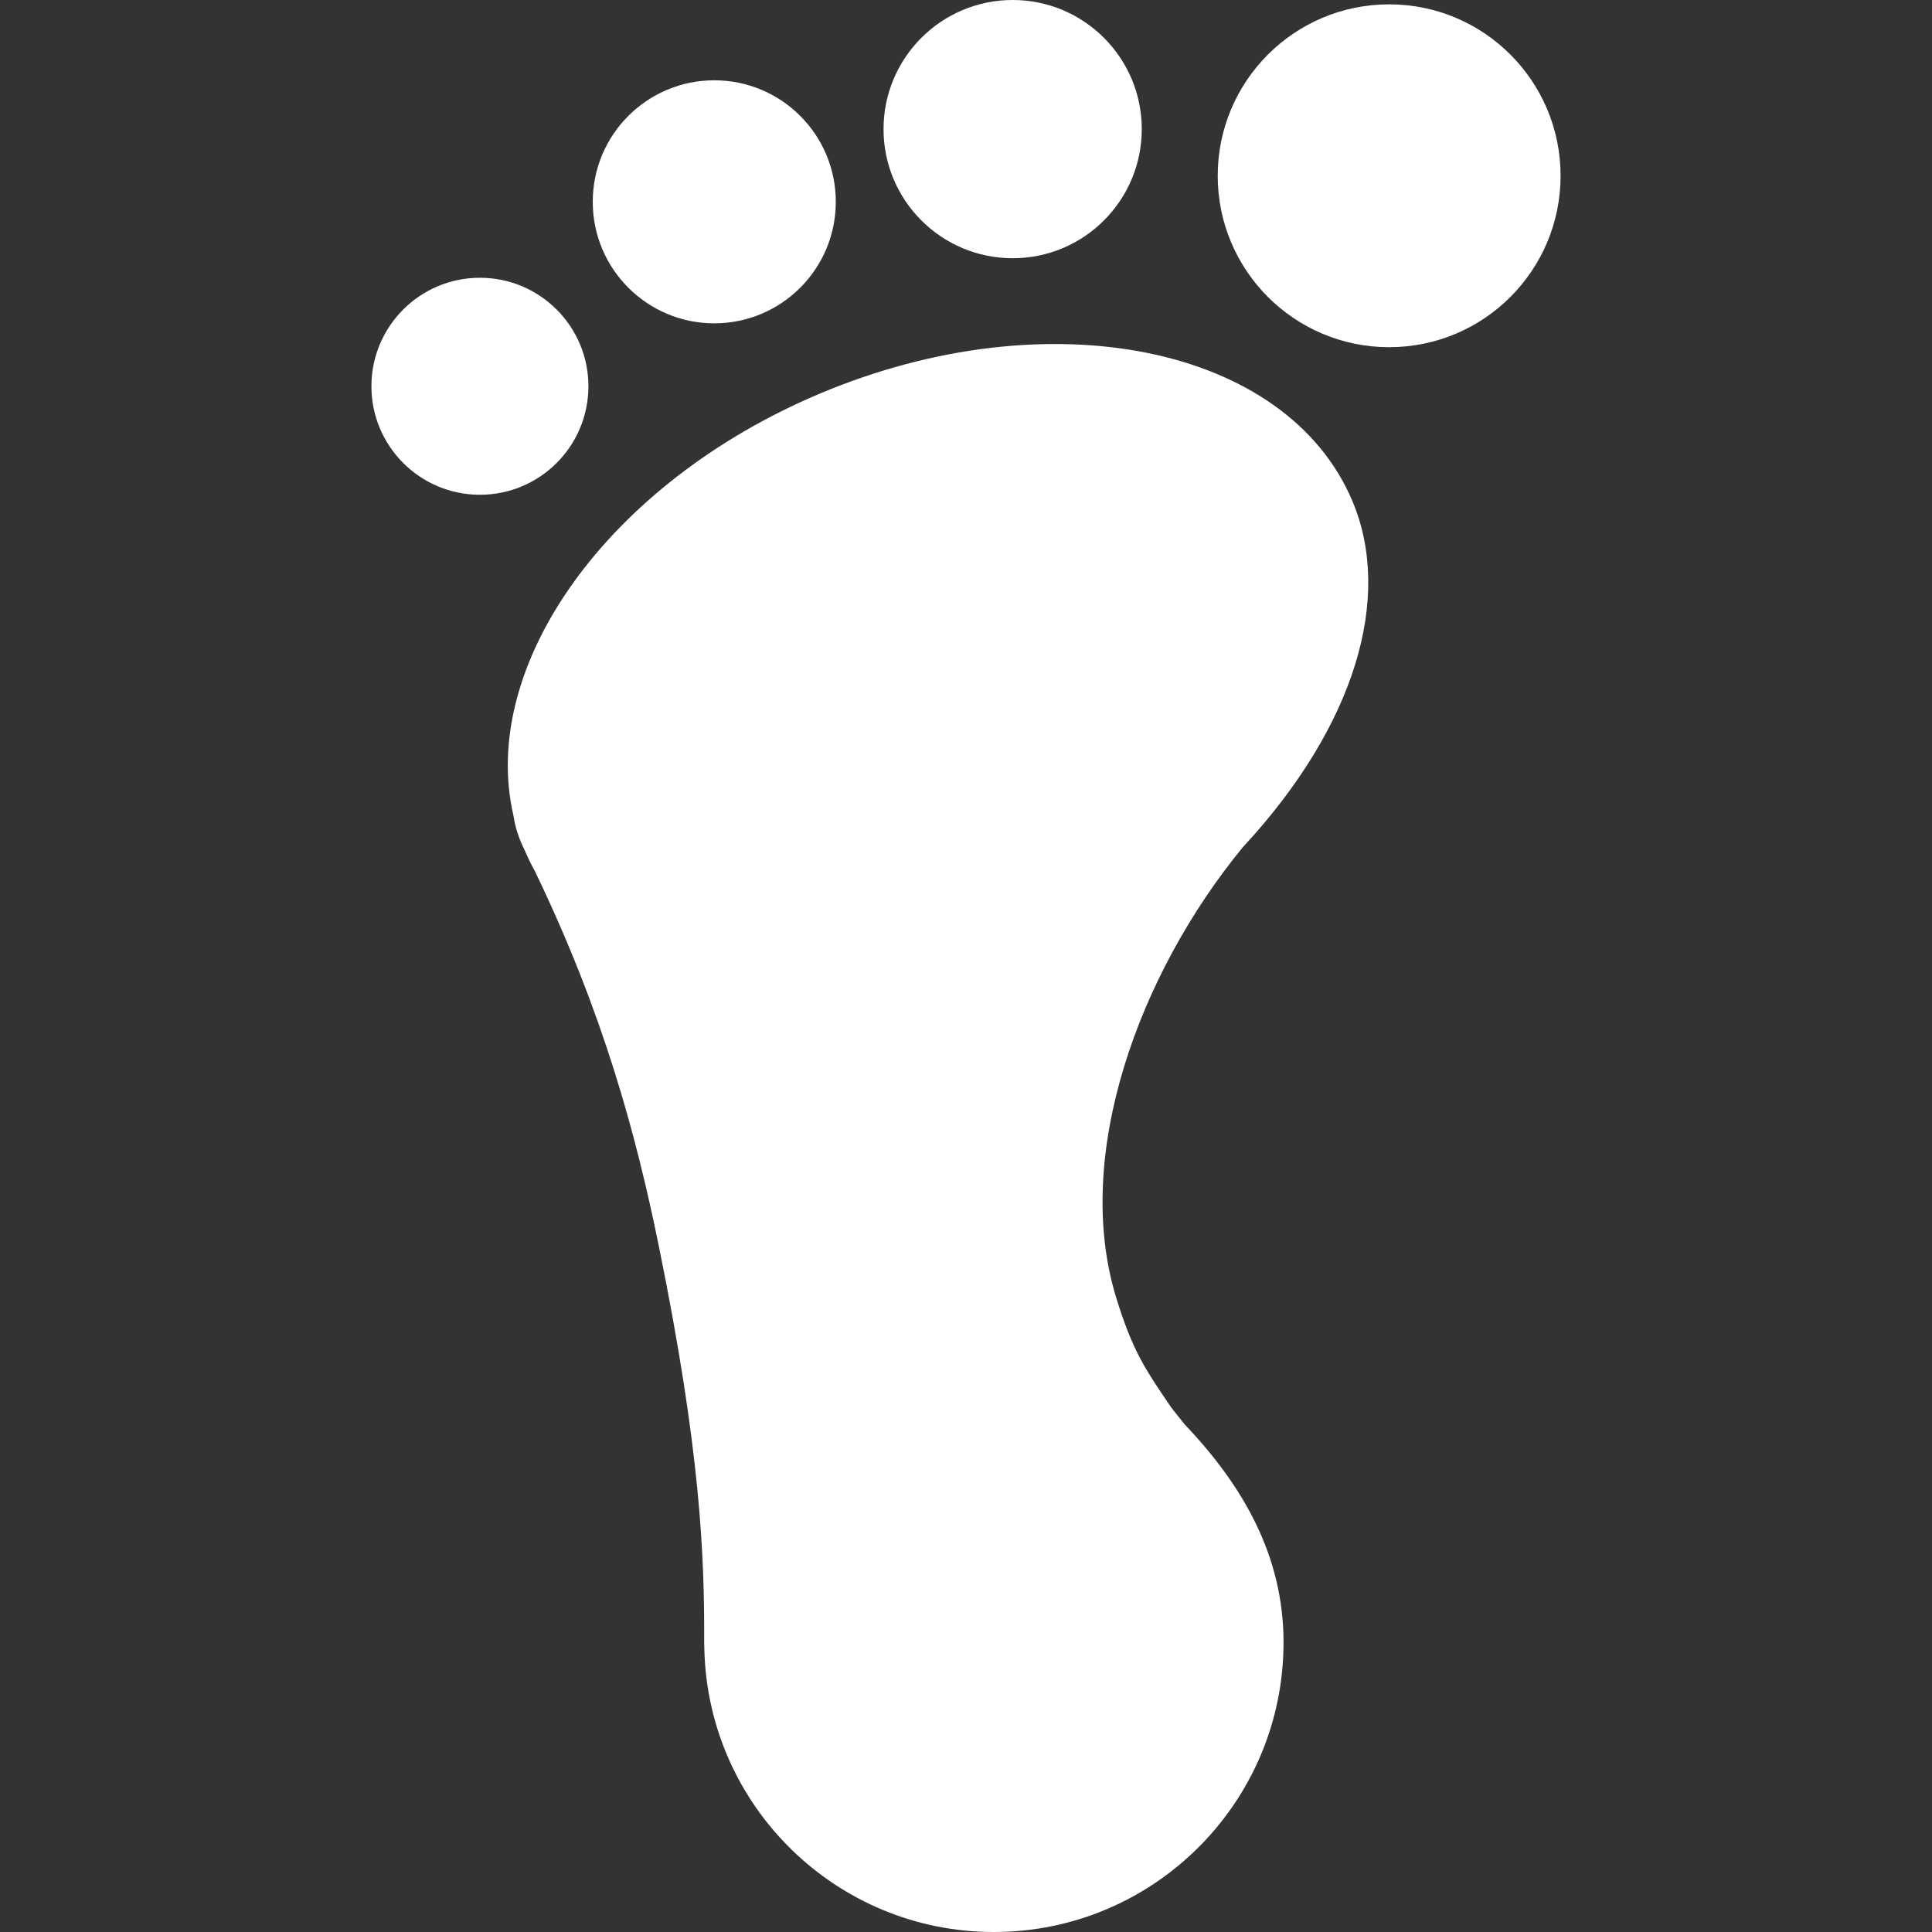
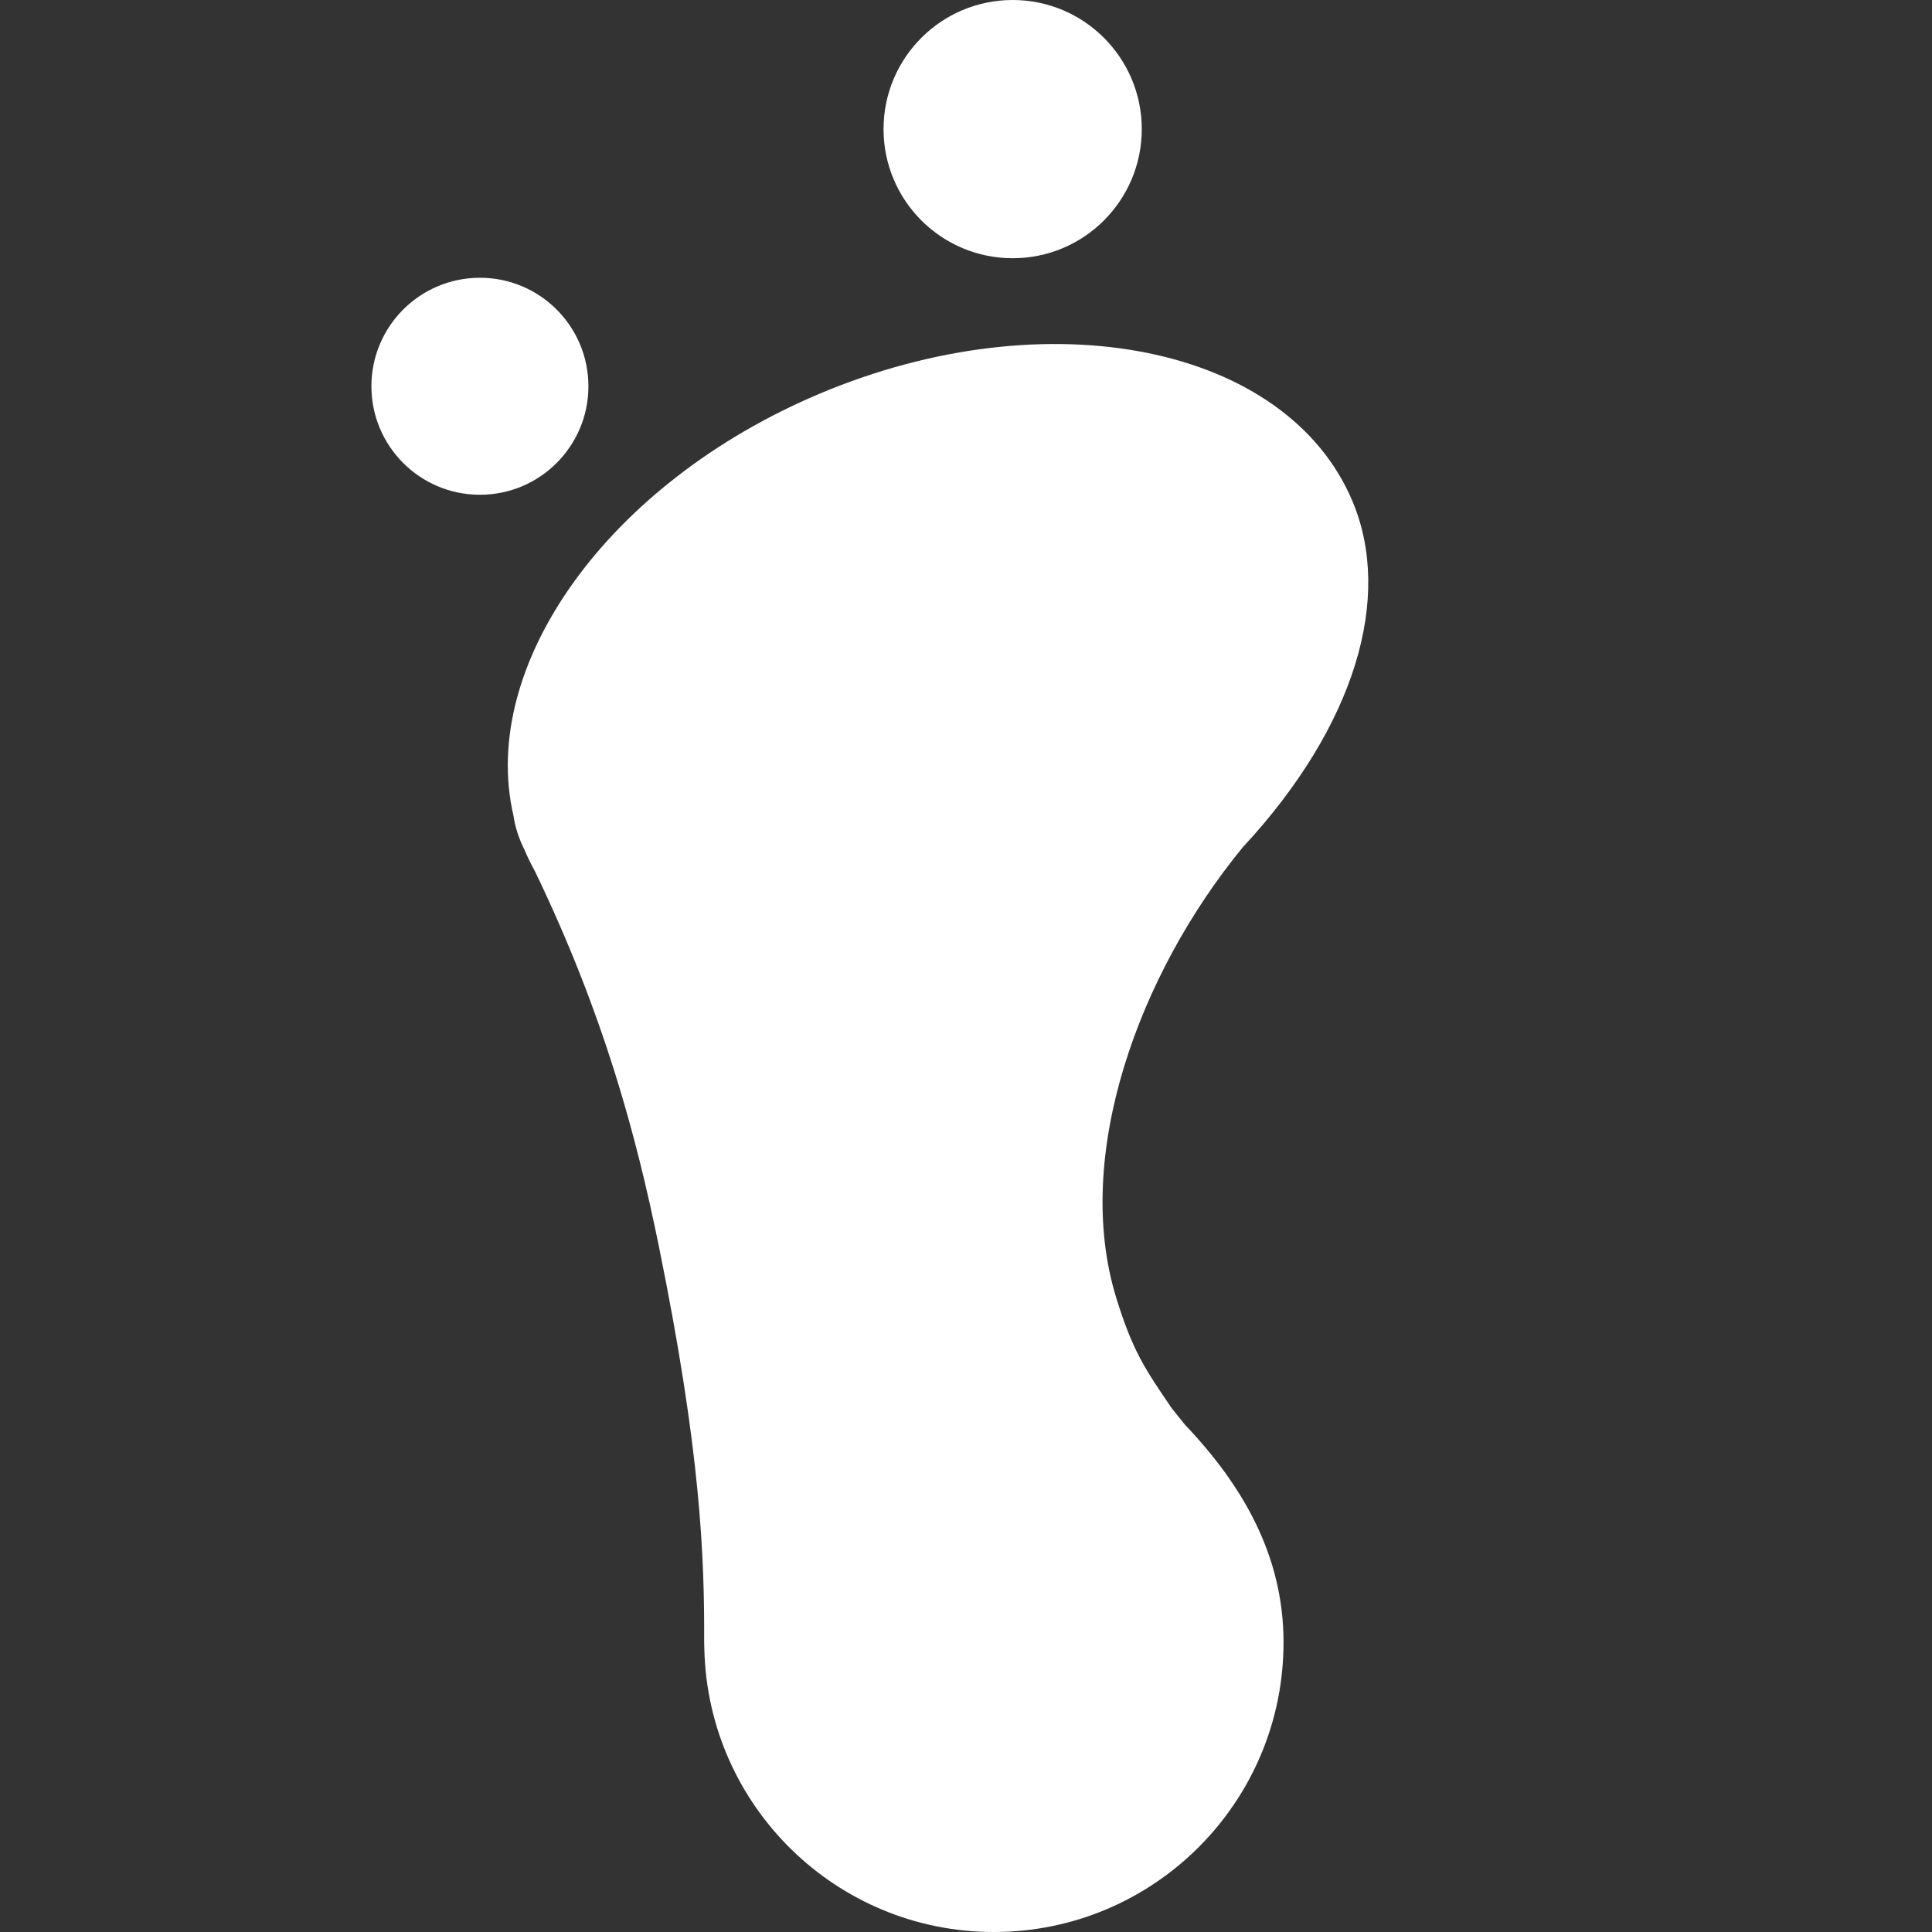
<svg xmlns="http://www.w3.org/2000/svg" version="1.1" id="_x32_" x="0px" y="0px" viewBox="0 0 512 512" style="width: 256px; height: 256px; opacity: 1;" xml:space="preserve">
  <rect x="0" y="0" width="512" height="512" fill="#333333" stroke="none" />
  <style type="text/css">
	.st0{fill:#4B4B4B;}
</style>
  <g>
    <path class="st0" d="M358.408,132.806c-17.392-41.261-80.604-54.014-141.185-28.48c-56.225,23.702-90.418,72.044-81.14,111.865   c0.415,2.929,1.377,5.954,2.944,9.087c0.804,1.91,1.708,3.761,2.706,5.55c18.241,37.827,26.862,69.947,32.894,99.554   c11.091,54.453,12.077,82.24,11.983,104.85c-0.002,0.693,0.018,1.338,0.051,1.952c1.037,41.49,34.976,74.816,76.717,74.816   c42.404,0,76.771-34.374,76.771-76.768c0-22.996-10.826-41.587-26.136-57.683c-1.367-1.735-3.305-4.073-3.67-4.61   c-6.611-9.774-10.118-14.601-14.568-29.136c-11.501-37.568,5.945-85.597,33.548-119.235c0.696-0.844,0.566-0.675,0.199-0.217   C359.27,192.207,369.123,158.224,358.408,132.806z" style="fill: rgb(255, 255, 255);" />
-     <path class="st0" d="M368.14,1.151c-25.09,0-45.432,20.338-45.432,45.432c0,25.088,20.342,45.426,45.432,45.426   c25.088,0,45.432-20.338,45.432-45.426C413.572,21.489,393.228,1.151,368.14,1.151z" style="fill: rgb(255, 255, 255);" />
    <path class="st0" d="M268.367,68.434c18.892,0,34.214-15.318,34.214-34.217C302.581,15.325,287.259,0,268.367,0   c-18.898,0-34.22,15.325-34.22,34.217C234.148,53.115,249.469,68.434,268.367,68.434z" style="fill: rgb(255, 255, 255);" />
-     <path class="st0" d="M189.291,85.687c17.786,0,32.204-14.421,32.204-32.204c0-17.789-14.418-32.204-32.204-32.204   c-17.786,0-32.207,14.415-32.207,32.204C157.084,71.266,171.505,85.687,189.291,85.687z" style="fill: rgb(255, 255, 255);" />
    <path class="st0" d="M155.936,102.362c0-15.88-12.875-28.751-28.754-28.751c-15.88,0-28.754,12.872-28.754,28.751   c0,15.885,12.875,28.757,28.754,28.757C143.061,131.118,155.936,118.246,155.936,102.362z" style="fill: rgb(255, 255, 255);" />
  </g>
</svg>